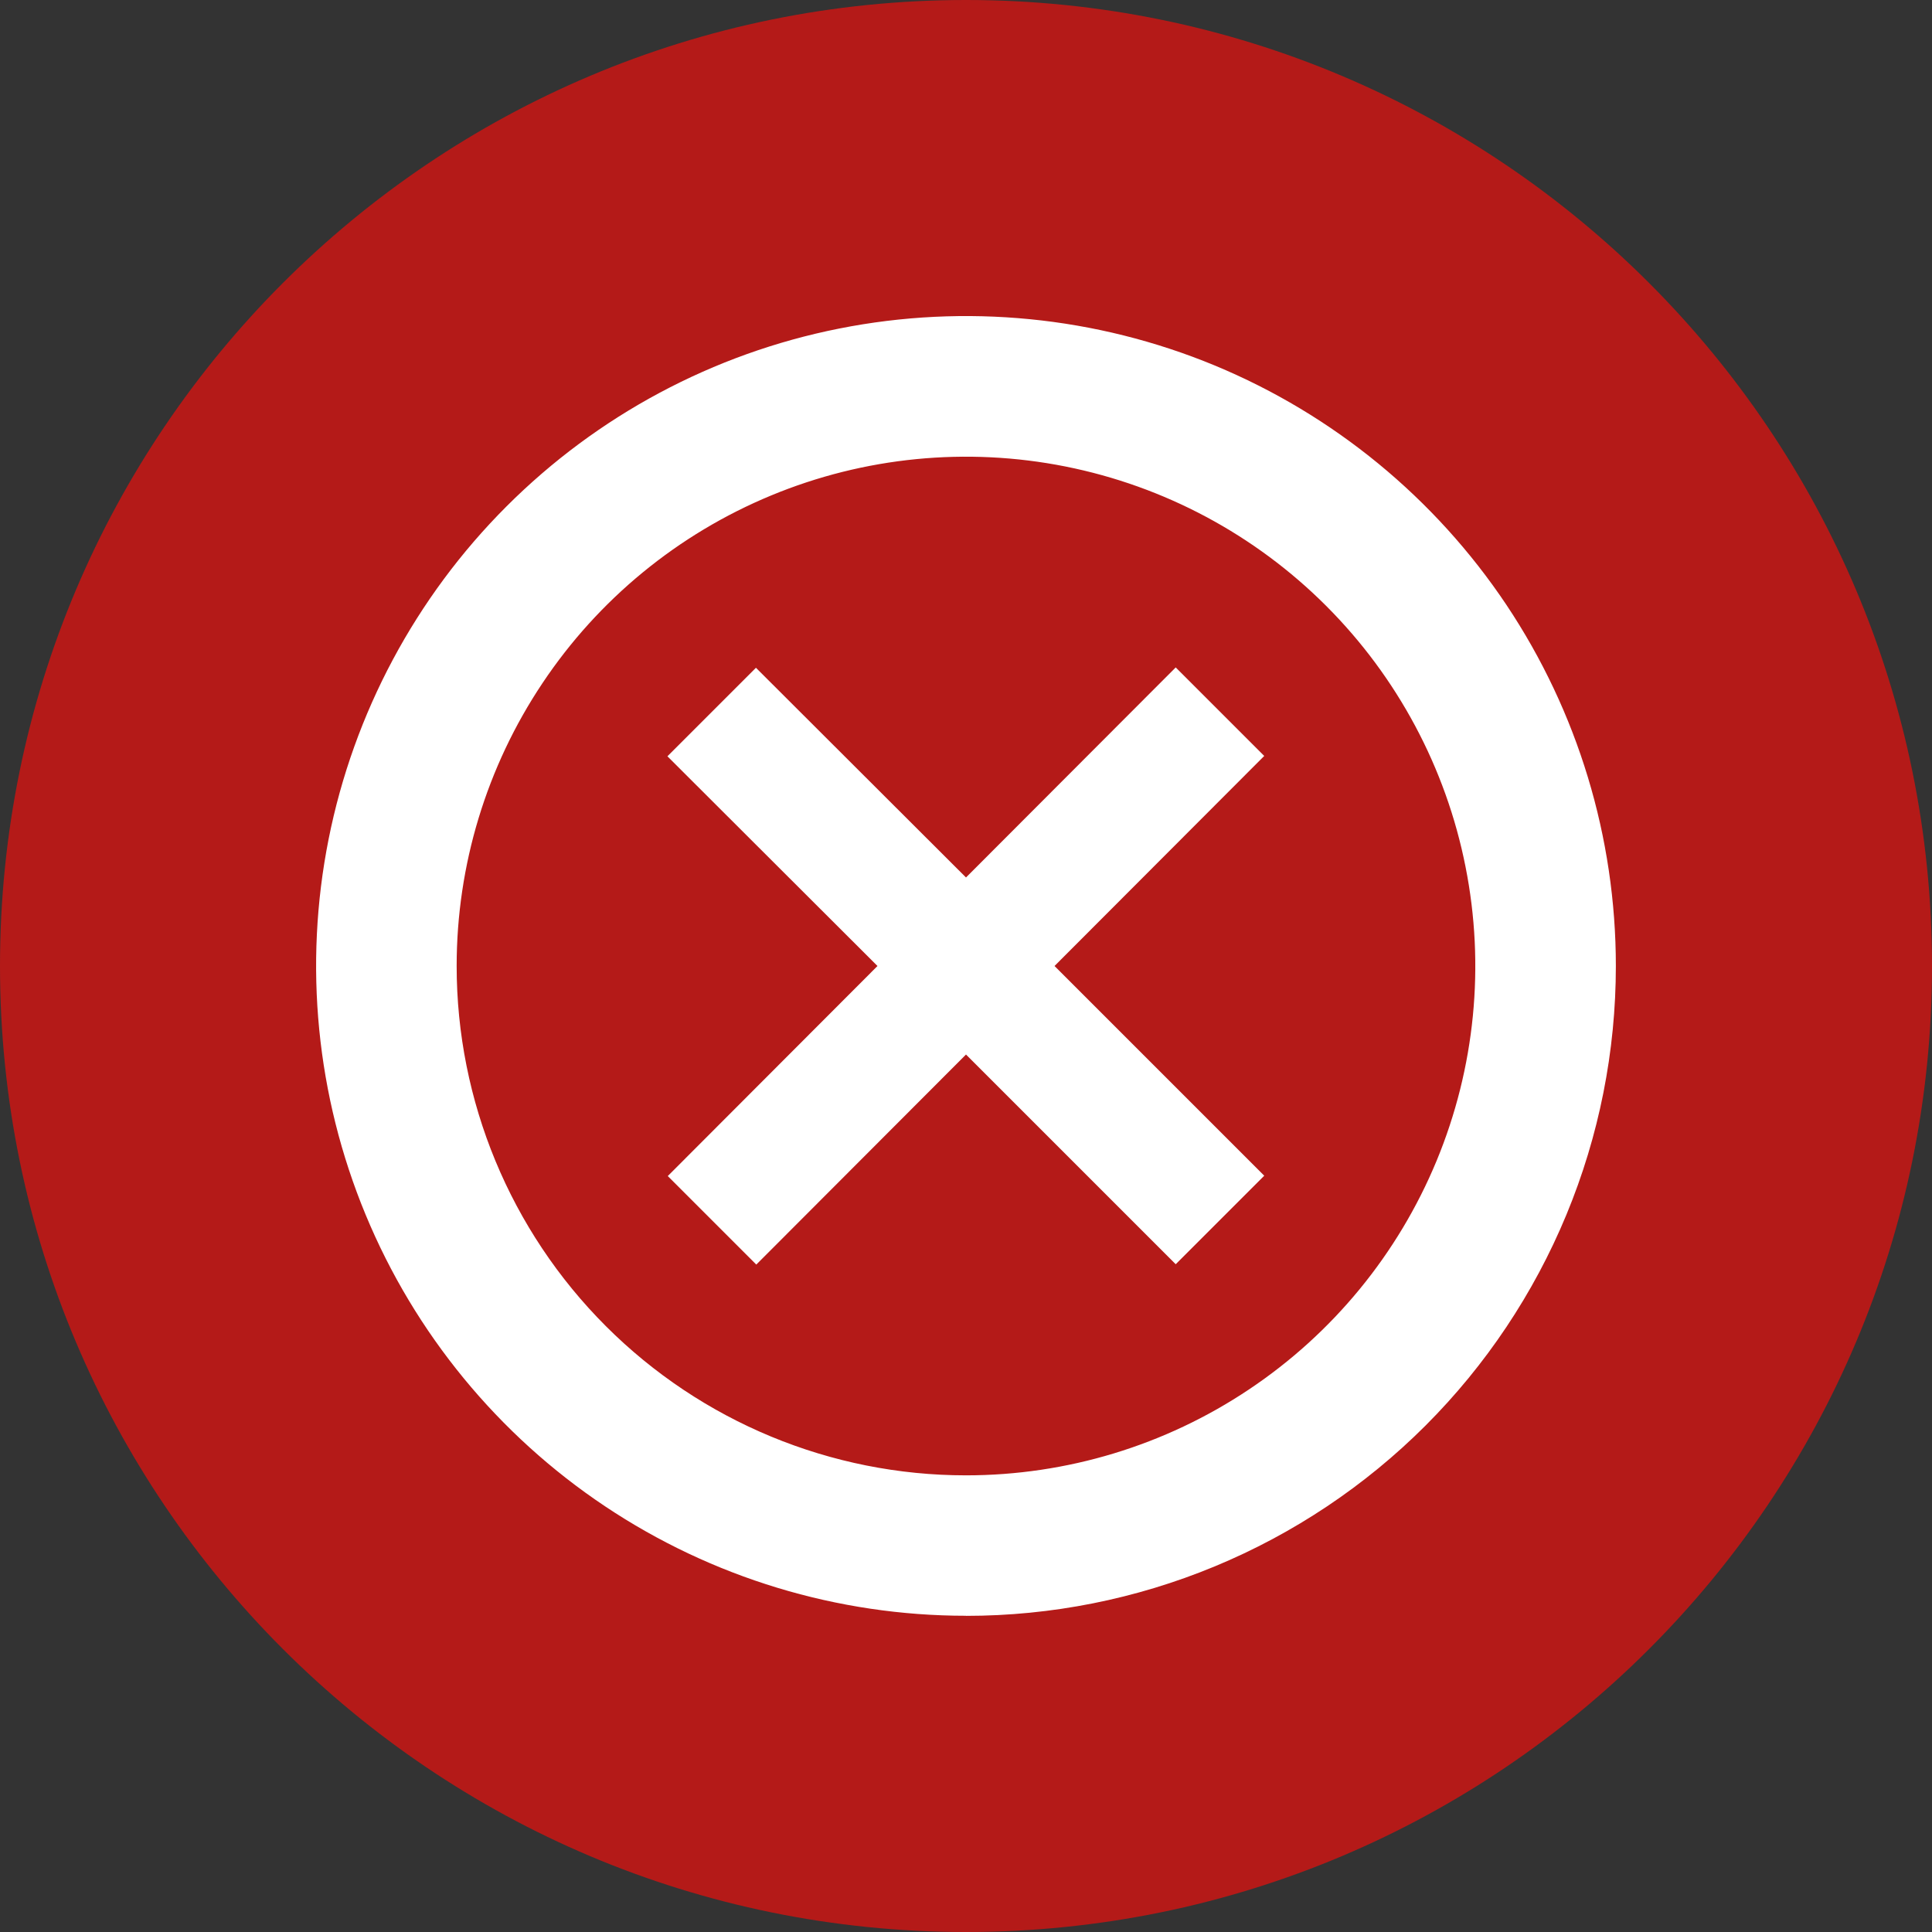
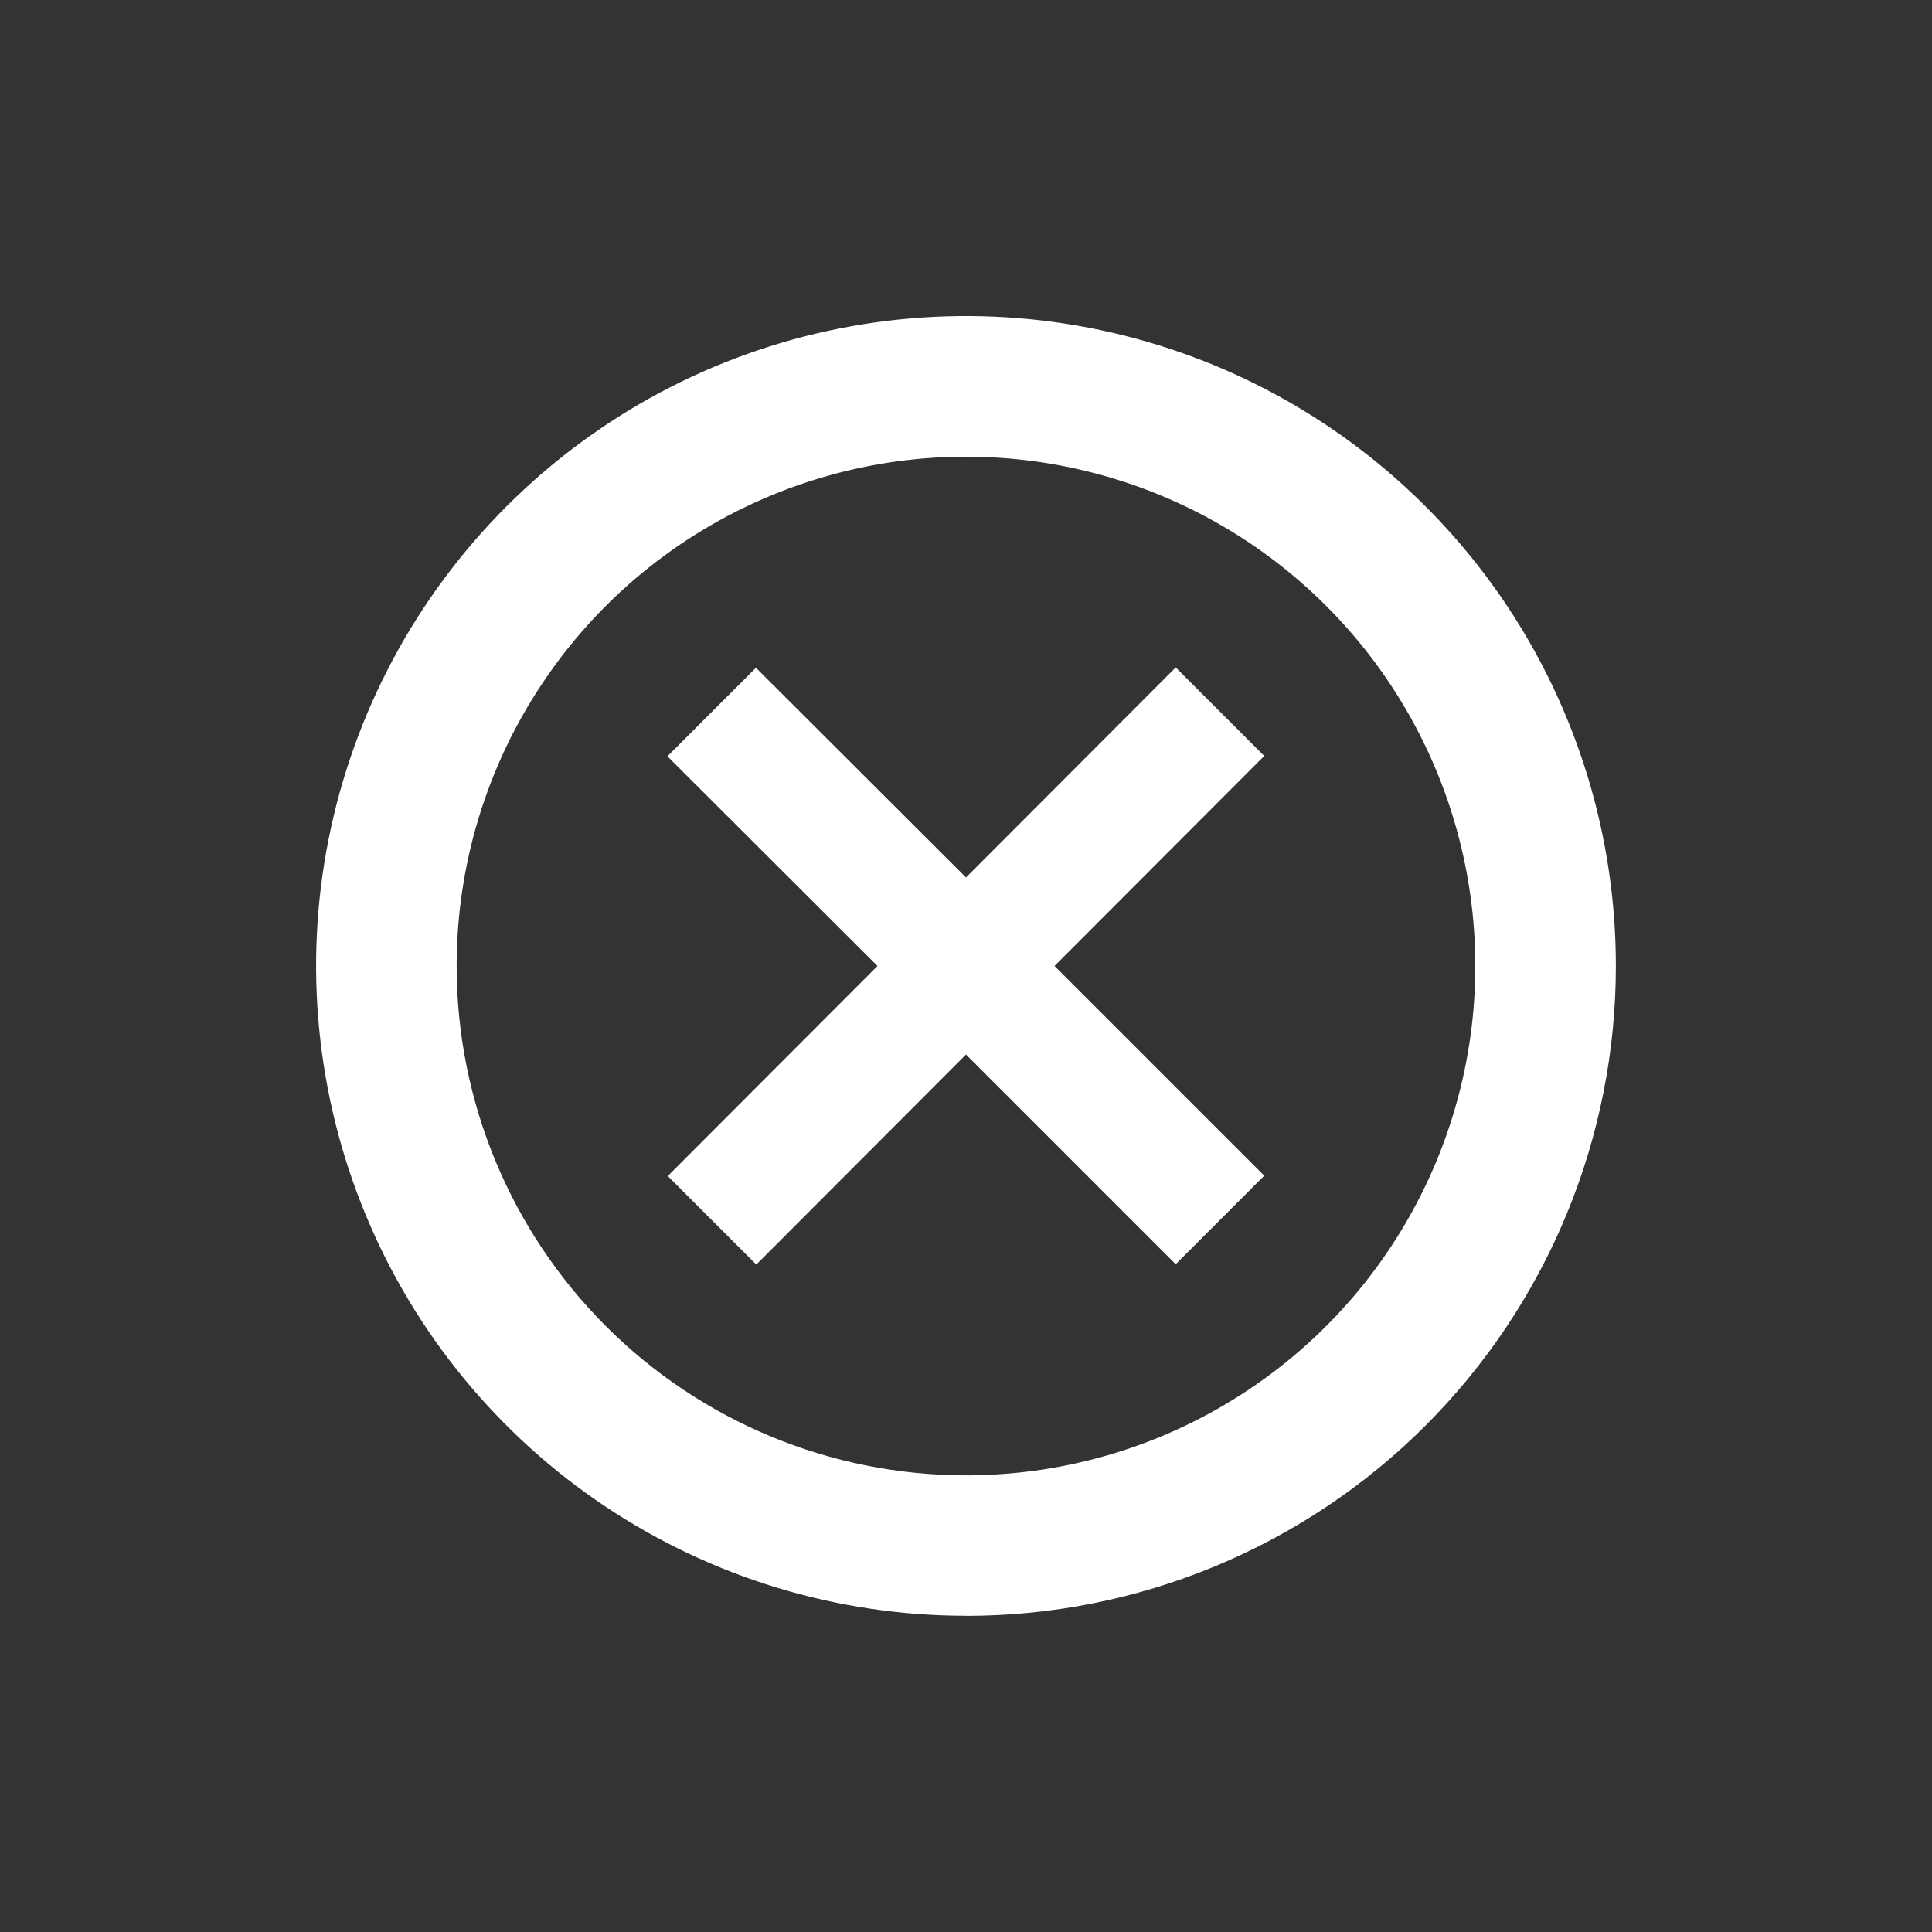
<svg xmlns="http://www.w3.org/2000/svg" width="22" height="22" viewBox="0 0 22 22" fill="none">
  <rect x="0" y="0" width="22" height="22" fill="#333333" stroke="none" />
-   <path d="M11 22C17.075 22 22 17.075 22 11C22 4.925 17.075 0 11 0C4.925 0 0 4.925 0 11C0 17.075 4.925 22 11 22Z" fill="#B41A18" />
  <path d="M11 16.8C12.147 16.8 13.268 16.46 14.222 15.822C15.176 15.185 15.919 14.279 16.358 13.22C16.797 12.16 16.912 10.994 16.688 9.869C16.465 8.744 15.912 7.71 15.101 6.899C14.29 6.088 13.257 5.536 12.132 5.312C11.006 5.088 9.84 5.203 8.781 5.642C7.721 6.081 6.815 6.824 6.178 7.778C5.54 8.732 5.2 9.853 5.2 11C5.2 12.538 5.811 14.013 6.899 15.101C7.987 16.189 9.462 16.8 11 16.8ZM11 18.399C9.536 18.399 8.106 17.965 6.889 17.152C5.672 16.339 4.723 15.183 4.163 13.831C3.603 12.479 3.456 10.991 3.742 9.555C4.028 8.12 4.733 6.801 5.768 5.766C6.803 4.731 8.121 4.026 9.557 3.741C10.992 3.456 12.48 3.602 13.833 4.162C15.185 4.723 16.34 5.671 17.154 6.888C17.967 8.106 18.4 9.536 18.4 11C18.4 11.972 18.209 12.934 17.837 13.832C17.465 14.73 16.92 15.546 16.233 16.233C15.546 16.92 14.73 17.465 13.832 17.837C12.934 18.209 11.972 18.4 11 18.4V18.399Z" fill="white" />
  <path d="M13.388 7.6L14.396 8.608L12.008 11L14.396 13.388L13.388 14.396L11 12.008L8.612 14.4L7.604 13.392L9.992 11L7.6 8.612L8.608 7.604L11 9.992L13.388 7.6Z" fill="white" />
</svg>